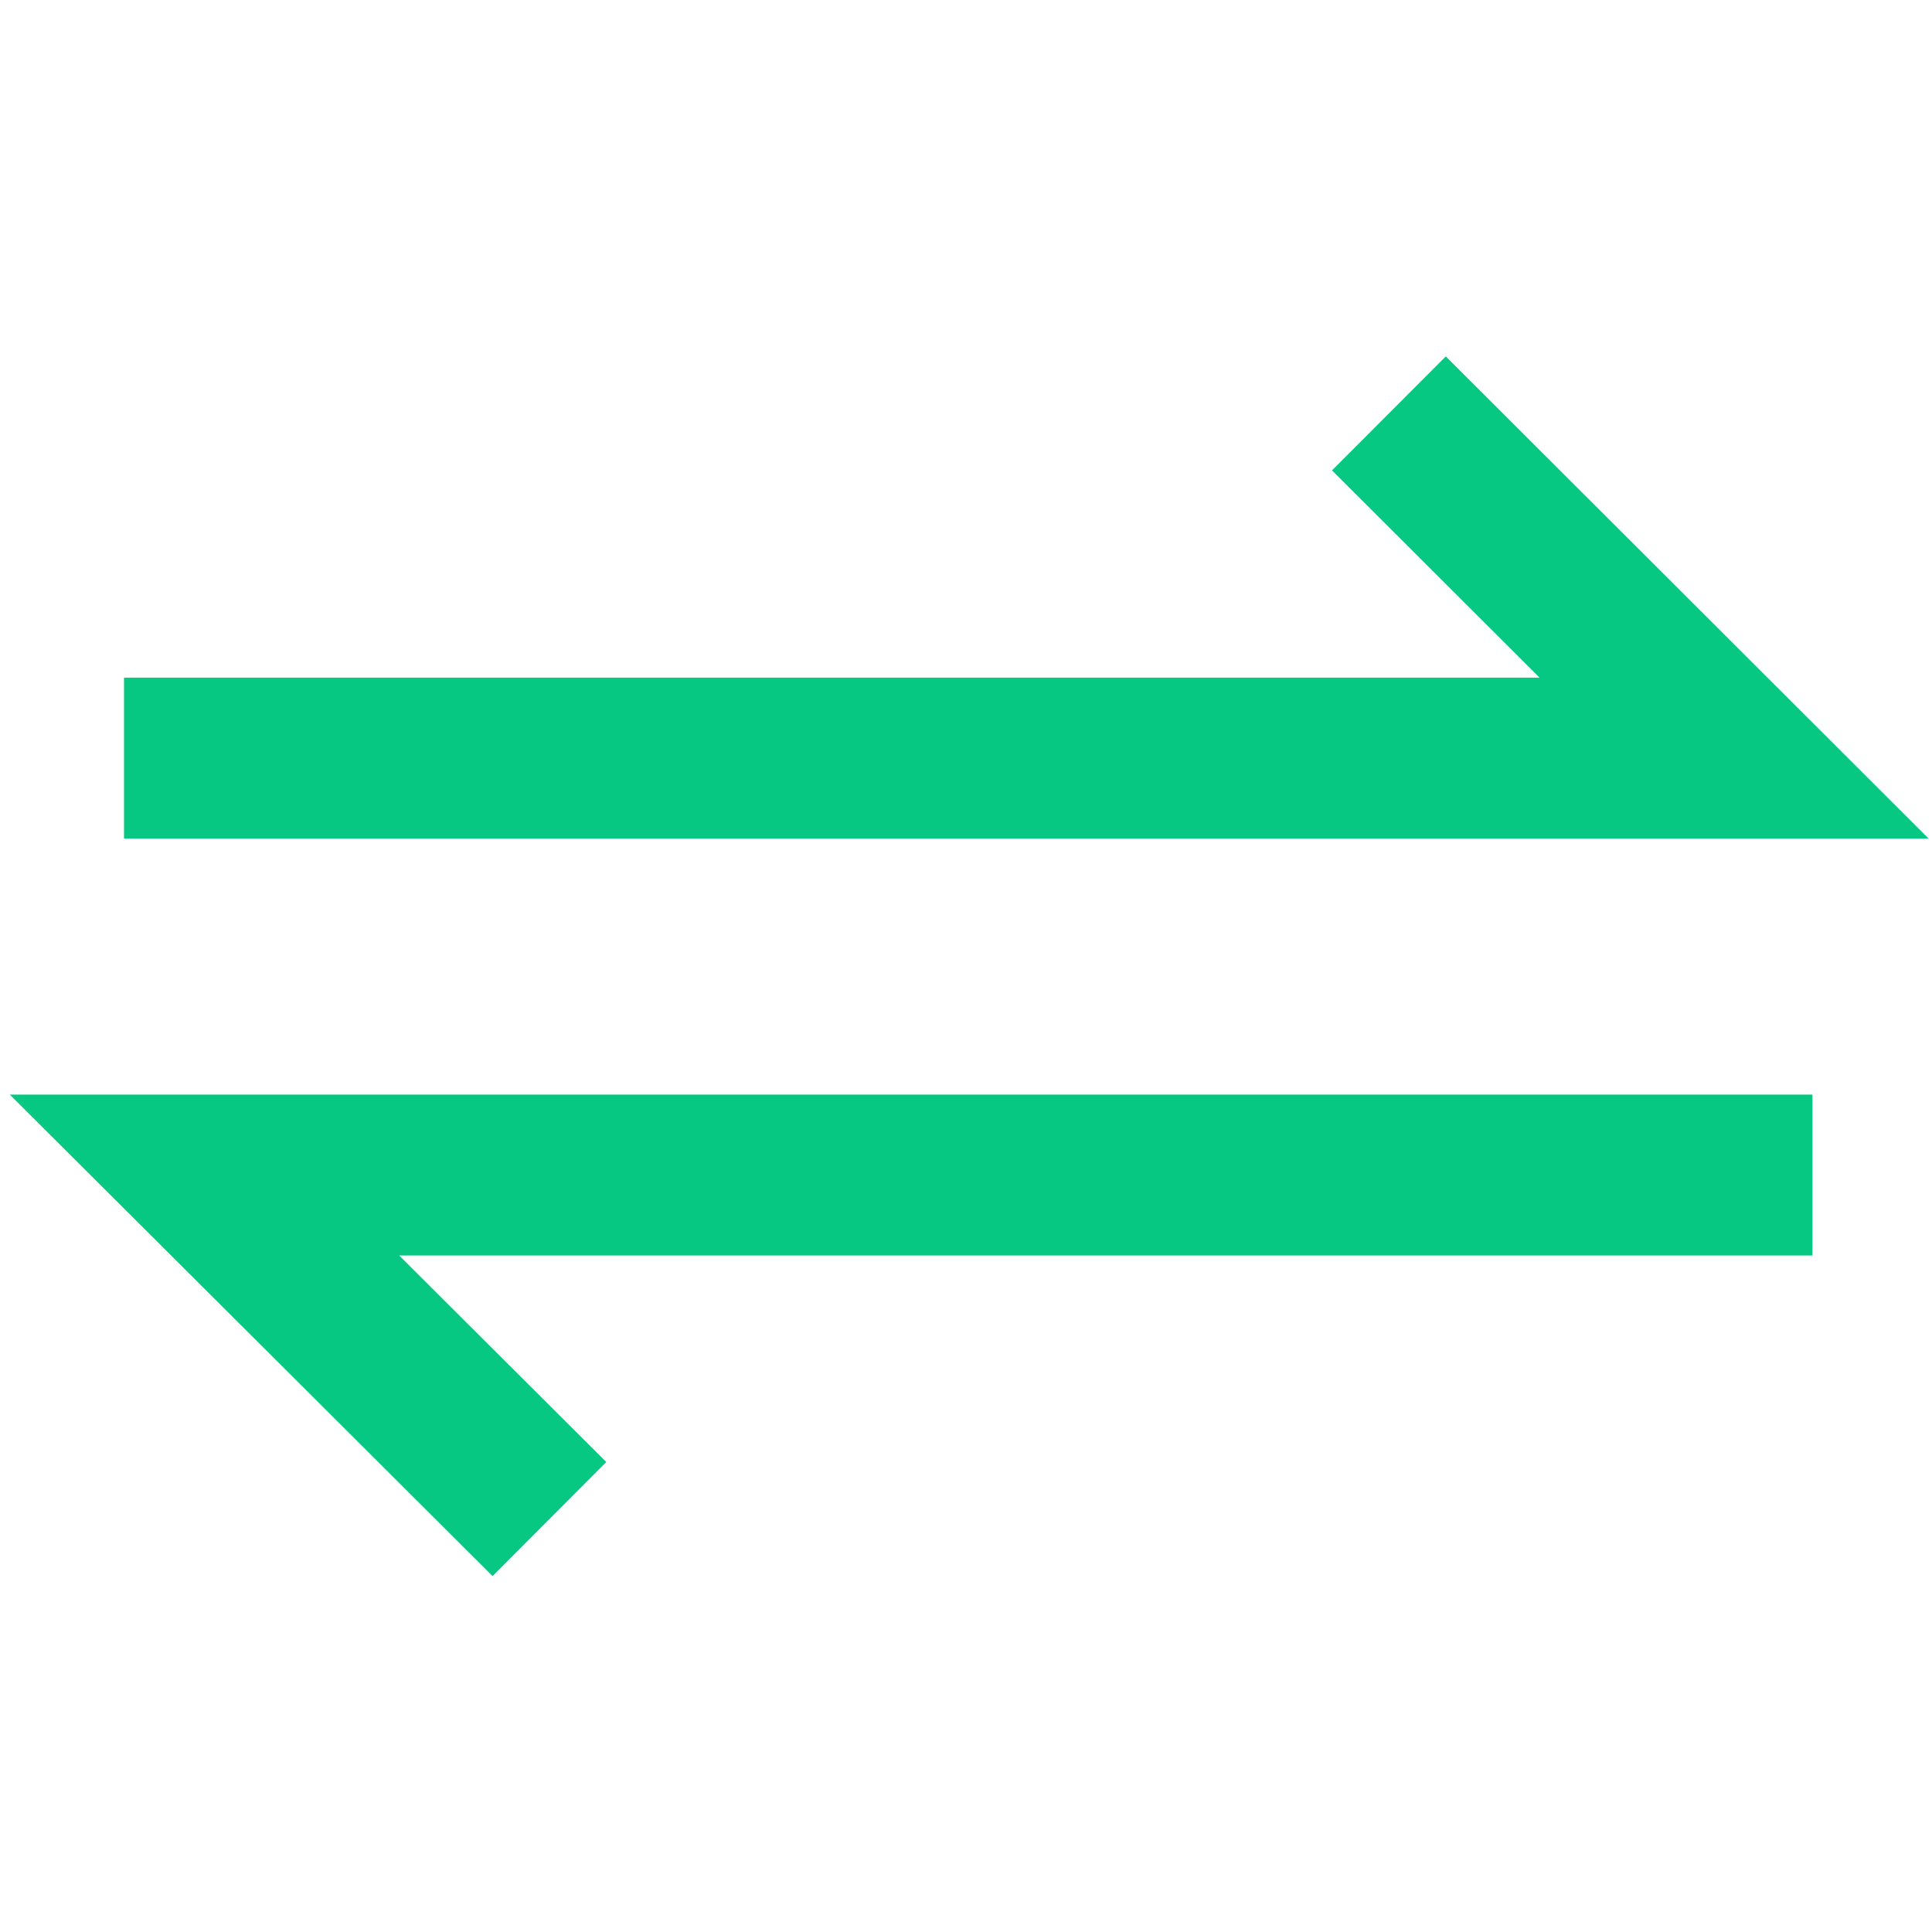
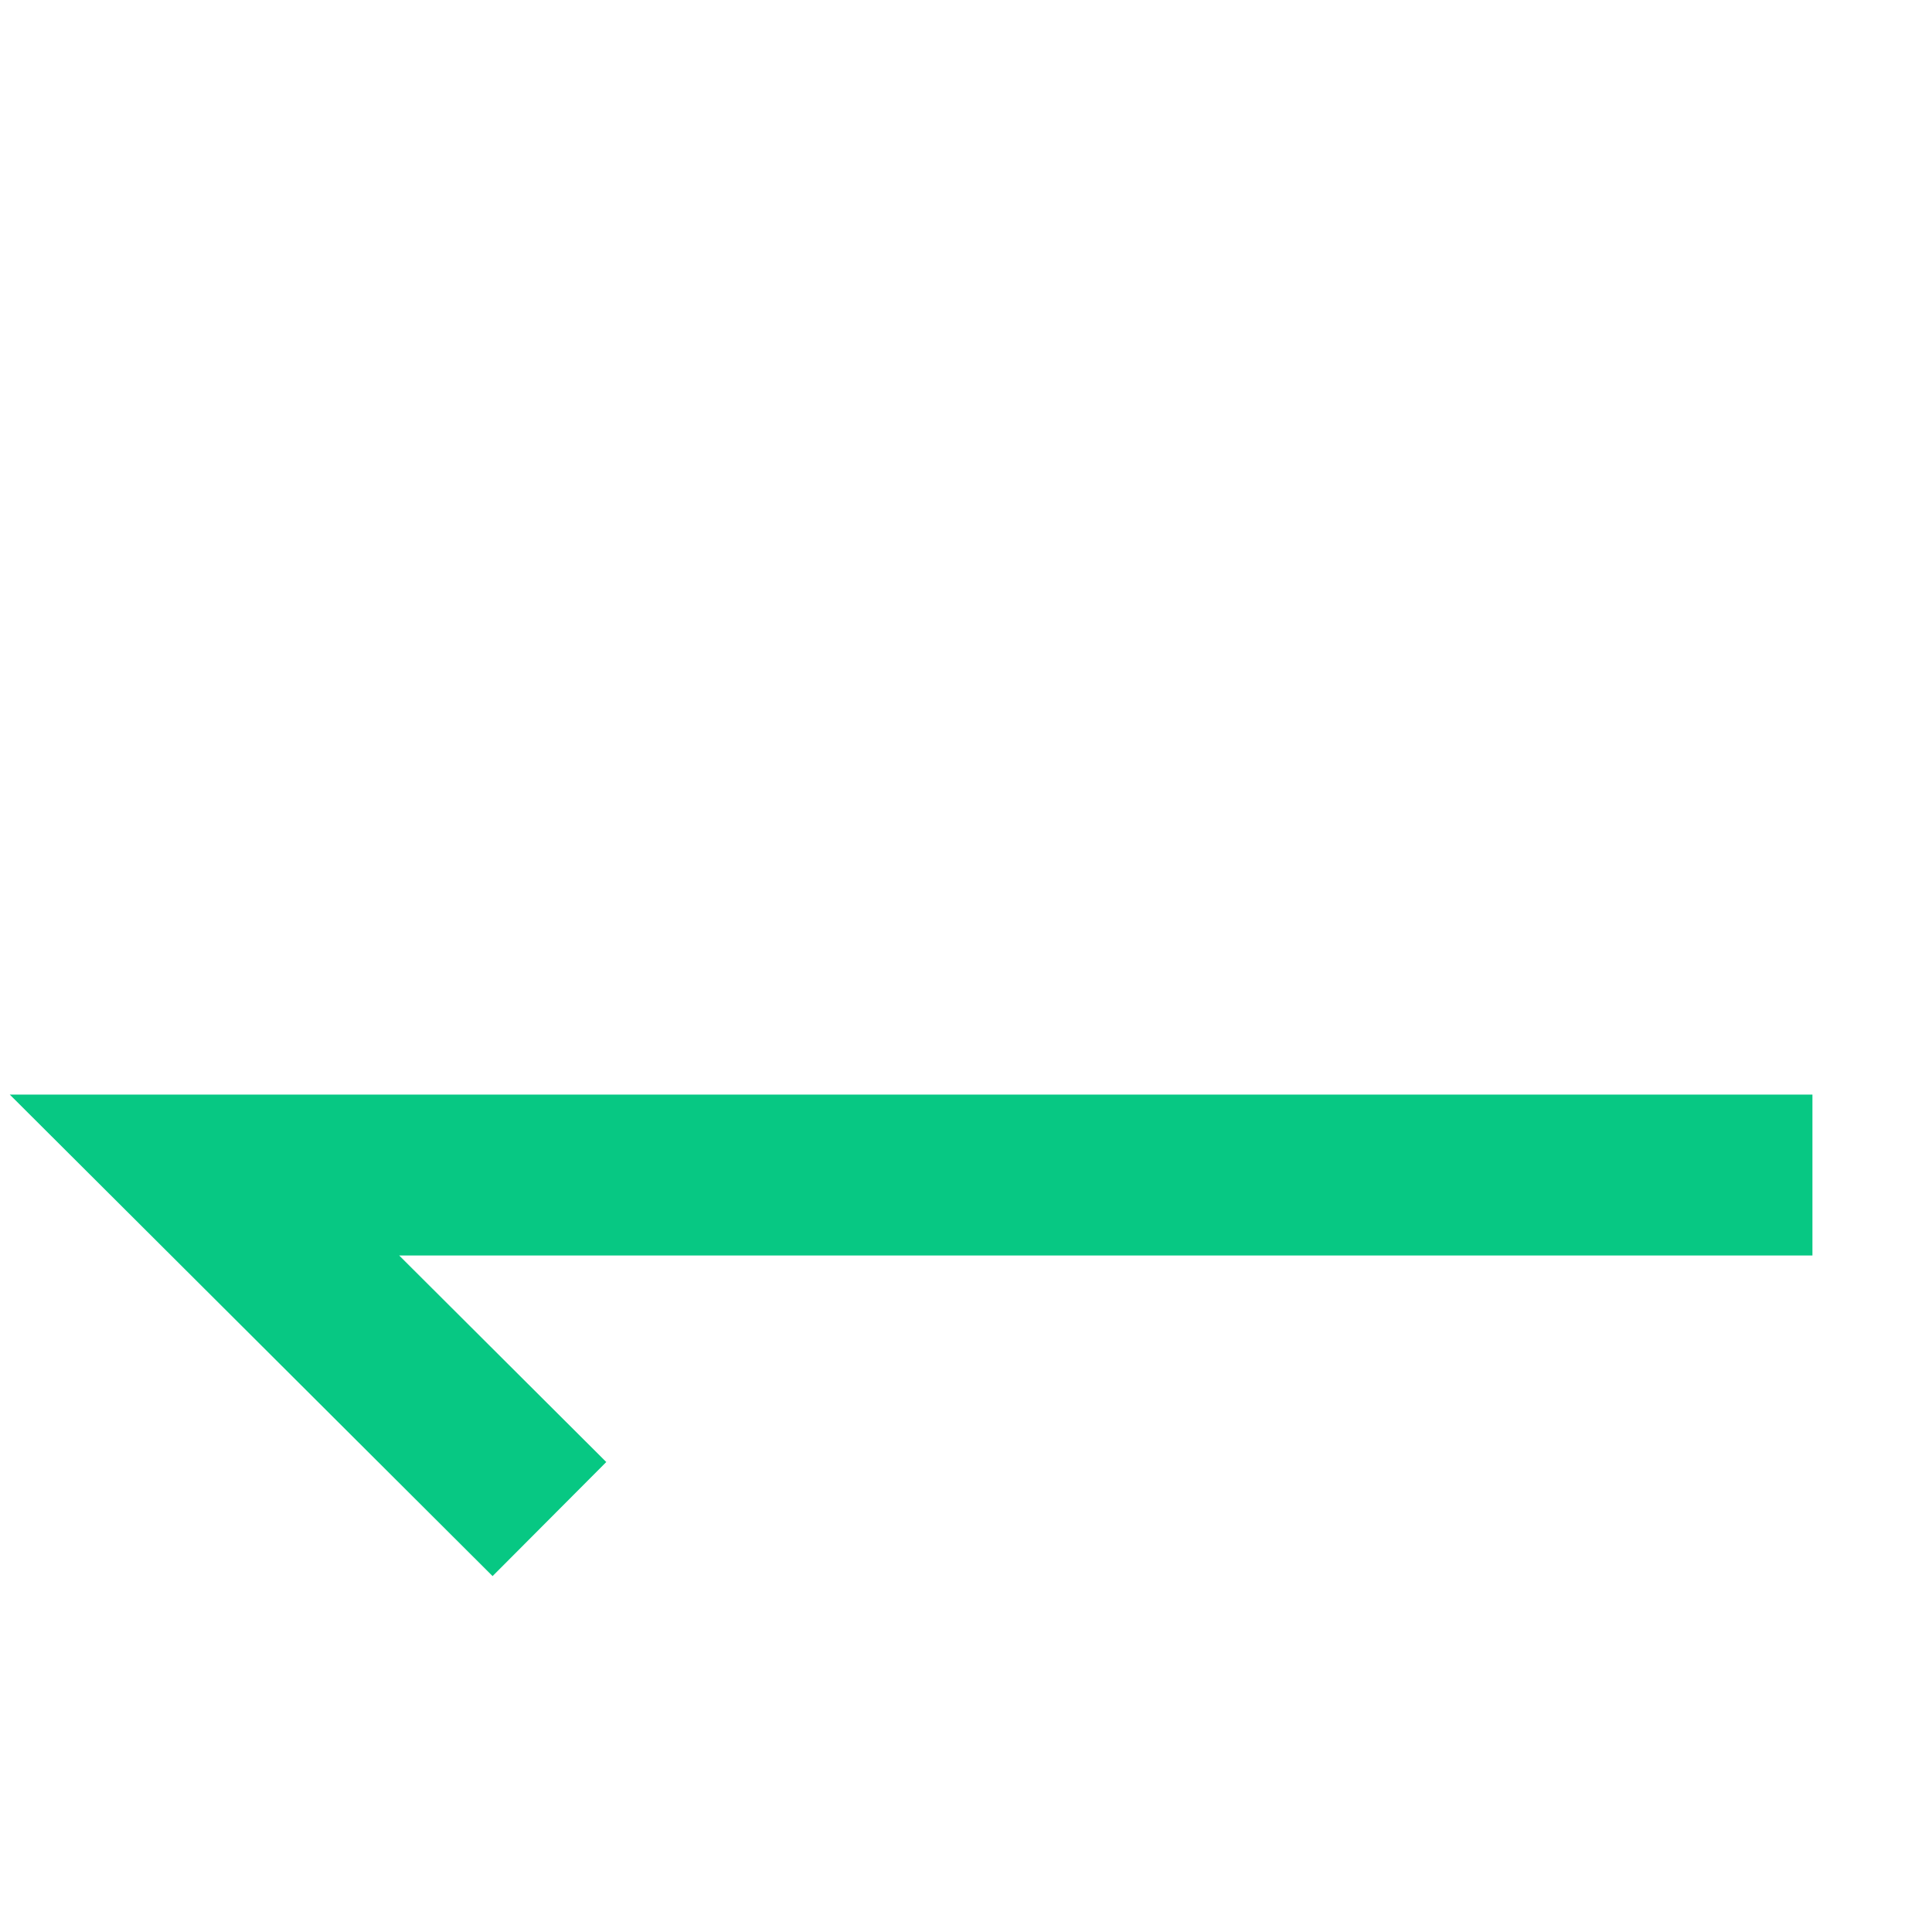
<svg xmlns="http://www.w3.org/2000/svg" version="1.1" width="512px" height="512px" x="0" y="0" viewBox="0 0 24 24" style="enable-background:new 0 0 512 512" xml:space="preserve" class="">
  <g>
    <g transform="translate(-290 -80)">
      <g id="icon">
        <g transform="matrix(1.153 0 0 1.153 -229.913 49.36)">
          <g>
            <path d="m470.449 38.367h-19.422l5.202 5.188 1.225-1.229-2.231-2.225h15.226z" fill="#07c883" data-original="#000000" class="" />
          </g>
          <g>
-             <path d="m452.258 35.609h19.443l-5.202-5.195-1.226 1.228 2.236 2.233h-15.251z" fill="#07c883" data-original="#000000" class="" />
-           </g>
+             </g>
        </g>
      </g>
    </g>
  </g>
</svg>